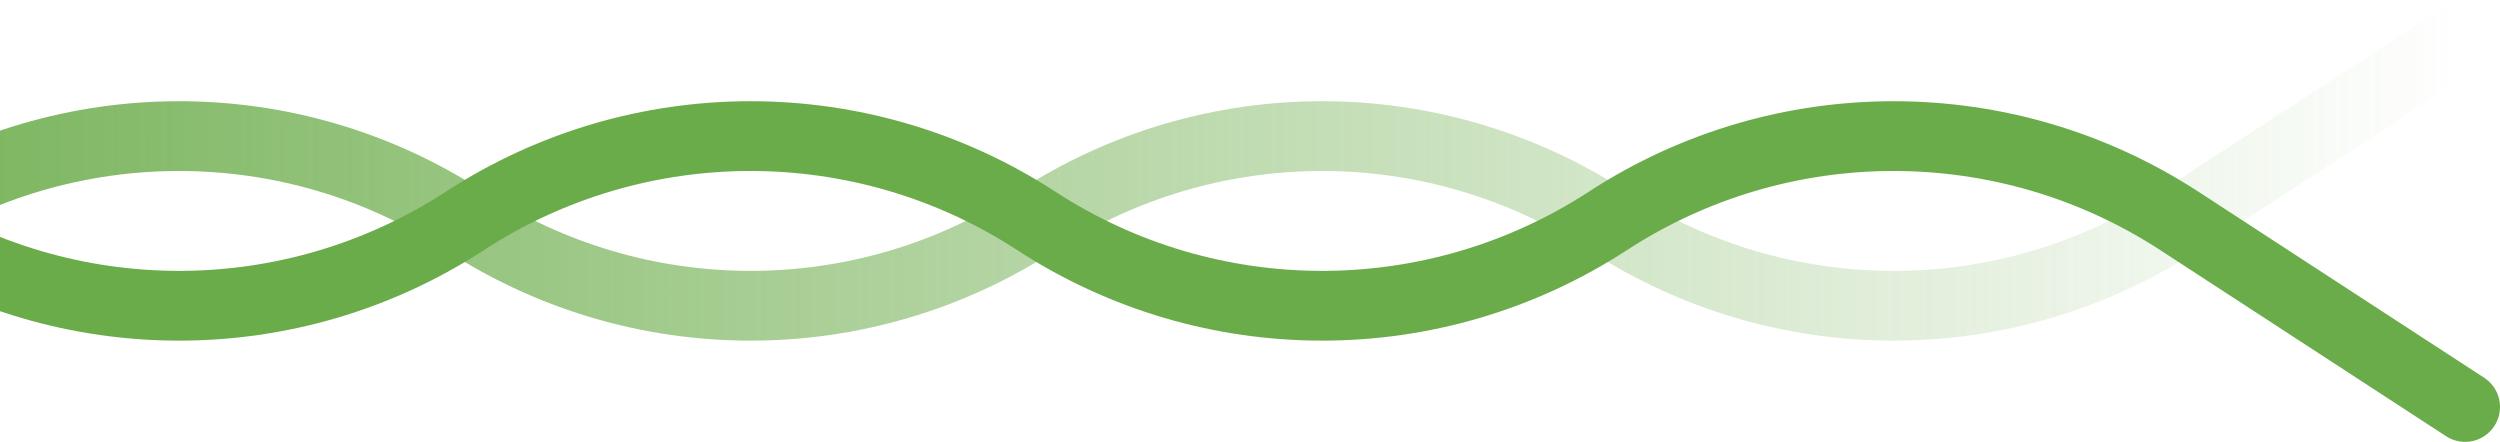
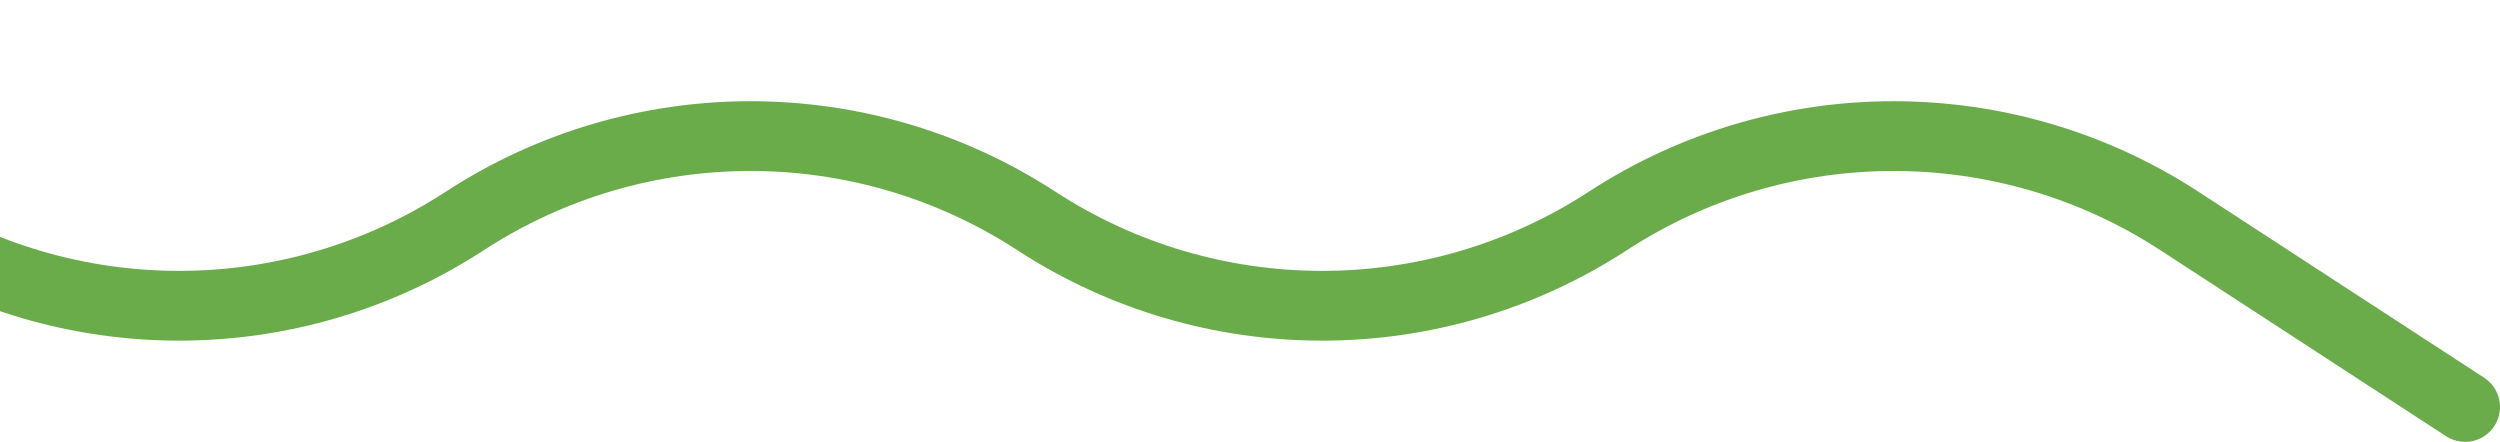
<svg xmlns="http://www.w3.org/2000/svg" width="215" height="38" viewBox="0 0 215 38" fill="none">
-   <path d="M212 3L187.425 19C172.485 28.727 153.215 28.727 138.275 19V19C123.335 9.273 104.065 9.273 89.125 19V19C74.186 28.727 54.915 28.727 39.975 19V19C25.036 9.273 5.765 9.273 -9.175 19L-17.987 24.737" stroke="url(#paint0_linear_190_1627)" stroke-width="6" stroke-linecap="round" />
  <path d="M212 35L187.425 19C172.485 9.273 153.215 9.273 138.275 19V19C123.335 28.727 104.065 28.727 89.125 19V19C74.186 9.273 54.915 9.273 39.975 19V19C25.036 28.727 5.765 28.727 -9.175 19L-18 13.254" stroke="#6BAC4A" stroke-width="6" stroke-linecap="round" />
  <defs>
    <linearGradient id="paint0_linear_190_1627" x1="212" y1="19" x2="-33.75" y2="19" gradientUnits="userSpaceOnUse">
      <stop stop-color="#6BAC4A" stop-opacity="0" />
      <stop offset="1" stop-color="#6BAC4A" />
    </linearGradient>
  </defs>
</svg>